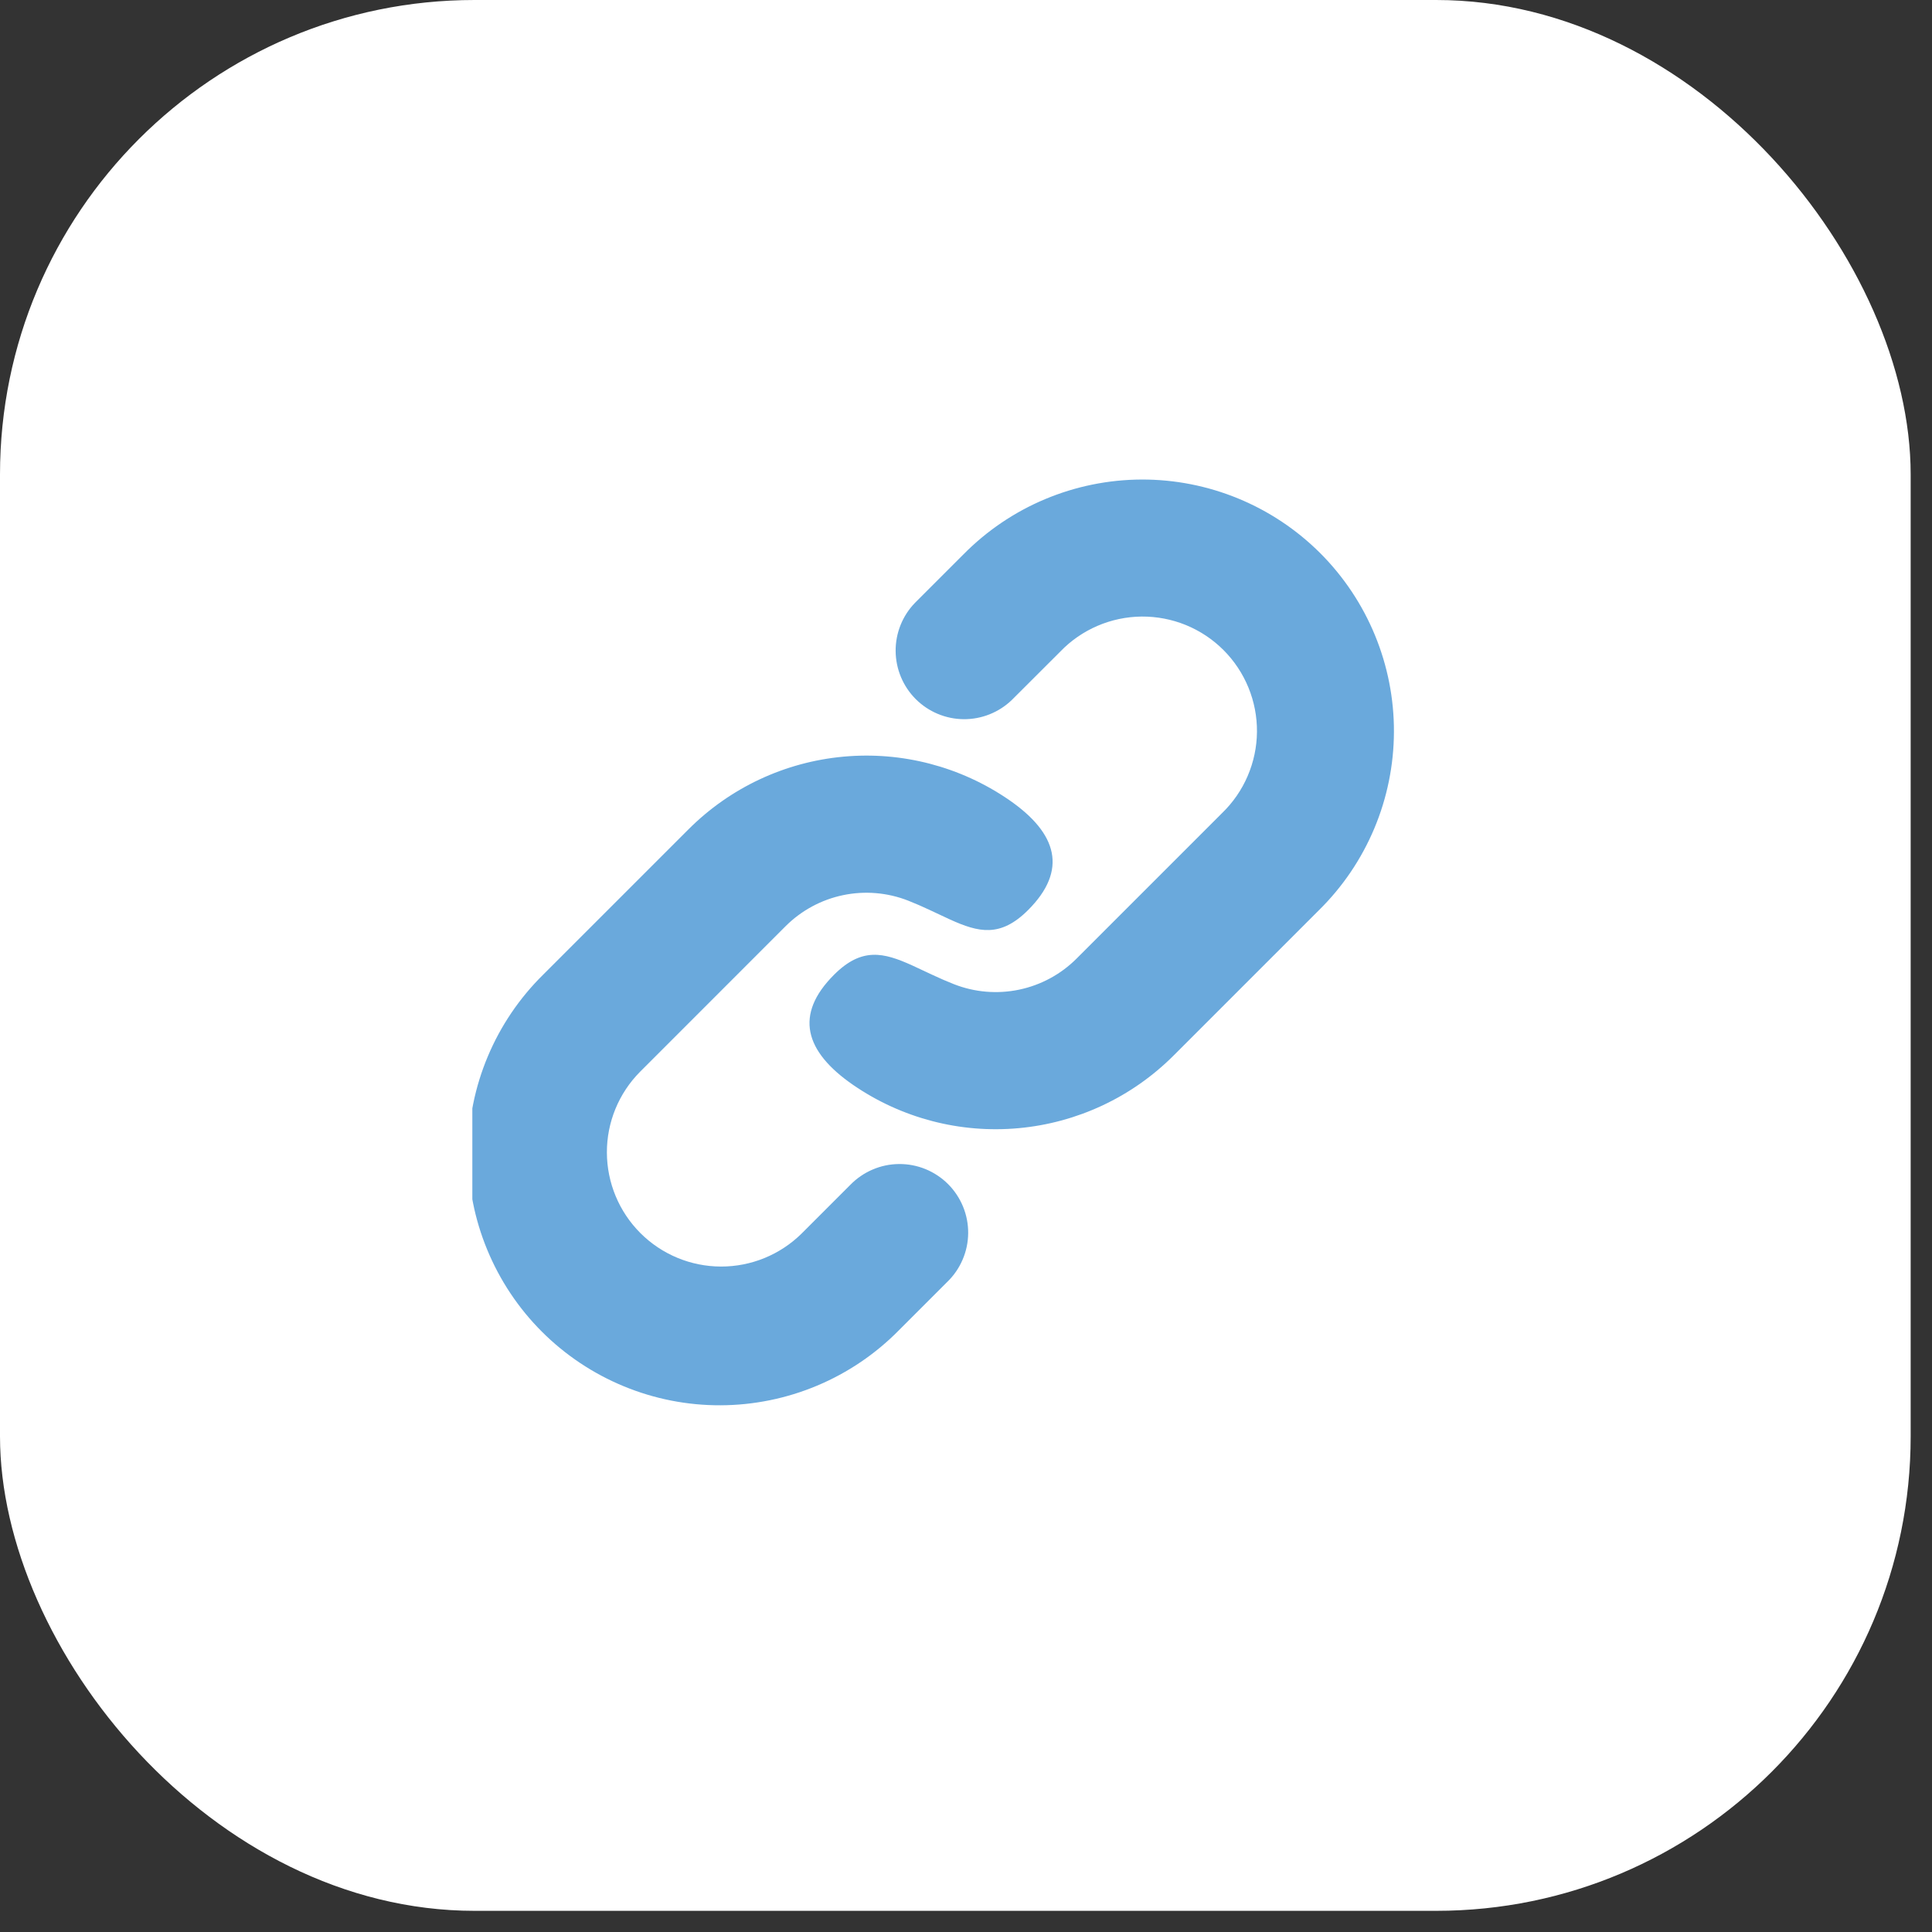
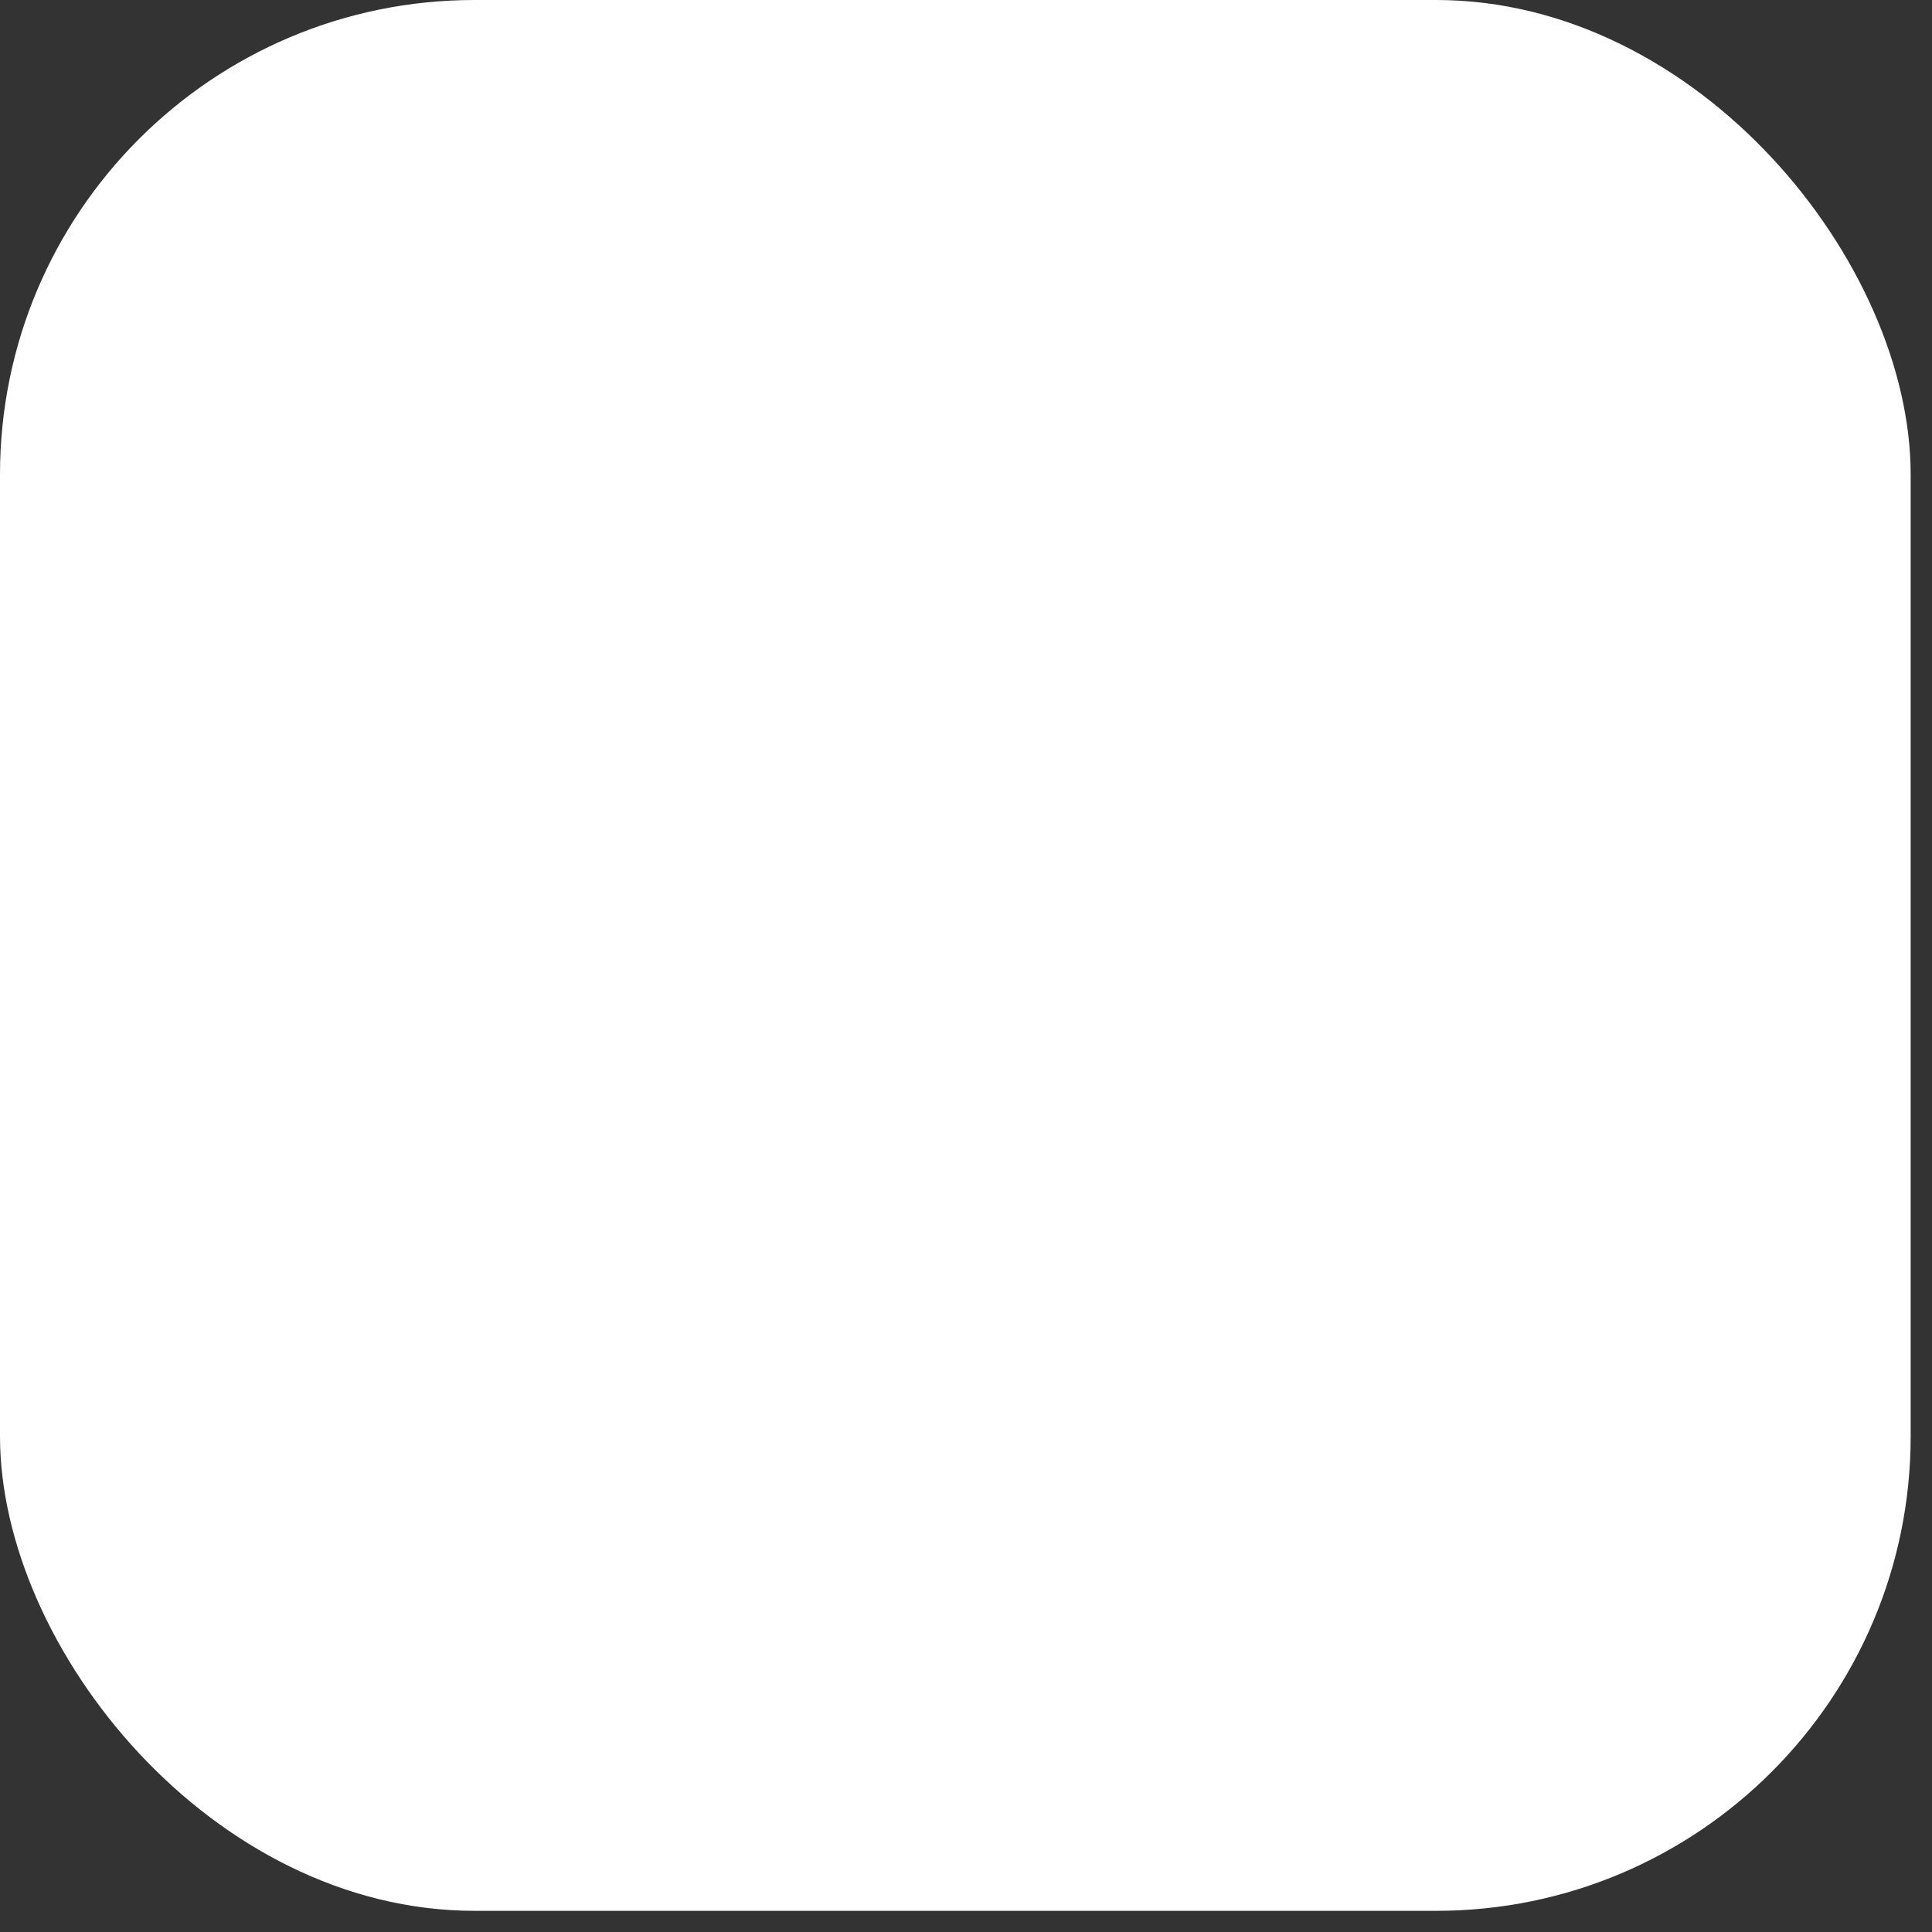
<svg xmlns="http://www.w3.org/2000/svg" width="48" height="48" viewBox="0 0 48 48" fill="none">
  <rect x="0" y="0" width="48" height="48" fill="#333333" stroke="none" />
  <rect width="47.47" height="47.474" rx="11.79" fill="white" />
  <g clip-path="url(#clip0_103_18696)">
-     <path d="M17.107 20.603L13.492 24.218C12.905 24.797 12.439 25.486 12.12 26.245C11.8 27.005 11.635 27.821 11.632 28.645C11.629 29.469 11.789 30.285 12.104 31.047C12.418 31.809 12.879 32.501 13.462 33.084C14.045 33.667 14.737 34.128 15.499 34.442C16.261 34.757 17.077 34.917 17.901 34.914C18.726 34.911 19.541 34.745 20.301 34.426C21.061 34.107 21.75 33.641 22.329 33.054L23.533 31.85C23.696 31.693 23.826 31.505 23.915 31.297C24.005 31.089 24.052 30.866 24.054 30.639C24.056 30.413 24.013 30.189 23.927 29.979C23.841 29.77 23.715 29.579 23.555 29.419C23.395 29.259 23.205 29.133 22.996 29.047C22.786 28.961 22.562 28.918 22.335 28.92C22.109 28.922 21.886 28.968 21.678 29.058C21.47 29.147 21.282 29.277 21.124 29.439L19.918 30.645C19.384 31.173 18.663 31.469 17.912 31.467C17.161 31.466 16.441 31.166 15.91 30.635C15.379 30.104 15.08 29.384 15.078 28.633C15.076 27.882 15.373 27.161 15.902 26.628L19.517 23.012C19.907 22.622 20.404 22.353 20.945 22.24C21.486 22.127 22.048 22.174 22.563 22.376C22.746 22.449 22.918 22.523 23.078 22.599L23.606 22.846C24.31 23.164 24.852 23.3 25.542 22.611C26.532 21.621 26.276 20.706 25.068 19.873C23.865 19.046 22.41 18.665 20.956 18.799C19.501 18.932 18.14 19.57 17.107 20.603ZM23.935 13.775L22.731 14.979C22.42 15.3 22.248 15.731 22.252 16.178C22.256 16.625 22.435 17.052 22.75 17.368C23.066 17.684 23.494 17.864 23.94 17.868C24.387 17.872 24.818 17.7 25.139 17.39L26.345 16.186C26.607 15.914 26.92 15.698 27.267 15.549C27.613 15.4 27.986 15.322 28.363 15.318C28.74 15.315 29.114 15.387 29.463 15.529C29.812 15.672 30.13 15.883 30.396 16.149C30.663 16.416 30.874 16.733 31.017 17.082C31.16 17.431 31.232 17.805 31.229 18.182C31.226 18.559 31.147 18.932 30.998 19.279C30.85 19.625 30.633 19.939 30.362 20.201L26.747 23.816C26.356 24.207 25.86 24.475 25.319 24.588C24.778 24.701 24.216 24.654 23.701 24.452C23.518 24.379 23.346 24.305 23.185 24.229L22.658 23.983C21.954 23.665 21.411 23.528 20.722 24.217C19.731 25.207 19.988 26.122 21.196 26.955C22.399 27.782 23.854 28.163 25.308 28.029C26.762 27.896 28.124 27.258 29.157 26.225L32.772 22.61C33.359 22.032 33.825 21.342 34.144 20.583C34.463 19.823 34.629 19.008 34.632 18.183C34.635 17.359 34.474 16.543 34.16 15.781C33.846 15.019 33.384 14.327 32.802 13.744C32.219 13.162 31.527 12.7 30.765 12.386C30.003 12.072 29.186 11.911 28.362 11.914C27.538 11.917 26.723 12.083 25.963 12.402C25.203 12.721 24.514 13.188 23.935 13.775Z" fill="#6AA9DC" />
+     <path d="M17.107 20.603L13.492 24.218C12.905 24.797 12.439 25.486 12.12 26.245C11.8 27.005 11.635 27.821 11.632 28.645C11.629 29.469 11.789 30.285 12.104 31.047C12.418 31.809 12.879 32.501 13.462 33.084C14.045 33.667 14.737 34.128 15.499 34.442C16.261 34.757 17.077 34.917 17.901 34.914C18.726 34.911 19.541 34.745 20.301 34.426C21.061 34.107 21.75 33.641 22.329 33.054L23.533 31.85C23.696 31.693 23.826 31.505 23.915 31.297C24.005 31.089 24.052 30.866 24.054 30.639C24.056 30.413 24.013 30.189 23.927 29.979C23.841 29.77 23.715 29.579 23.555 29.419C23.395 29.259 23.205 29.133 22.996 29.047C22.786 28.961 22.562 28.918 22.335 28.92C22.109 28.922 21.886 28.968 21.678 29.058C21.47 29.147 21.282 29.277 21.124 29.439L19.918 30.645C19.384 31.173 18.663 31.469 17.912 31.467C17.161 31.466 16.441 31.166 15.91 30.635C15.379 30.104 15.08 29.384 15.078 28.633C15.076 27.882 15.373 27.161 15.902 26.628L19.517 23.012C19.907 22.622 20.404 22.353 20.945 22.24C21.486 22.127 22.048 22.174 22.563 22.376C22.746 22.449 22.918 22.523 23.078 22.599L23.606 22.846C24.31 23.164 24.852 23.3 25.542 22.611C26.532 21.621 26.276 20.706 25.068 19.873C23.865 19.046 22.41 18.665 20.956 18.799C19.501 18.932 18.14 19.57 17.107 20.603ZM23.935 13.775L22.731 14.979C22.42 15.3 22.248 15.731 22.252 16.178C23.066 17.684 23.494 17.864 23.94 17.868C24.387 17.872 24.818 17.7 25.139 17.39L26.345 16.186C26.607 15.914 26.92 15.698 27.267 15.549C27.613 15.4 27.986 15.322 28.363 15.318C28.74 15.315 29.114 15.387 29.463 15.529C29.812 15.672 30.13 15.883 30.396 16.149C30.663 16.416 30.874 16.733 31.017 17.082C31.16 17.431 31.232 17.805 31.229 18.182C31.226 18.559 31.147 18.932 30.998 19.279C30.85 19.625 30.633 19.939 30.362 20.201L26.747 23.816C26.356 24.207 25.86 24.475 25.319 24.588C24.778 24.701 24.216 24.654 23.701 24.452C23.518 24.379 23.346 24.305 23.185 24.229L22.658 23.983C21.954 23.665 21.411 23.528 20.722 24.217C19.731 25.207 19.988 26.122 21.196 26.955C22.399 27.782 23.854 28.163 25.308 28.029C26.762 27.896 28.124 27.258 29.157 26.225L32.772 22.61C33.359 22.032 33.825 21.342 34.144 20.583C34.463 19.823 34.629 19.008 34.632 18.183C34.635 17.359 34.474 16.543 34.16 15.781C33.846 15.019 33.384 14.327 32.802 13.744C32.219 13.162 31.527 12.7 30.765 12.386C30.003 12.072 29.186 11.911 28.362 11.914C27.538 11.917 26.723 12.083 25.963 12.402C25.203 12.721 24.514 13.188 23.935 13.775Z" fill="#6AA9DC" />
  </g>
  <defs>
    <clipPath id="clip0_103_18696">
-       <rect width="24" height="24" fill="white" transform="matrix(-1 0 0 1 35.735 11.737)" />
-     </clipPath>
+       </clipPath>
  </defs>
</svg>